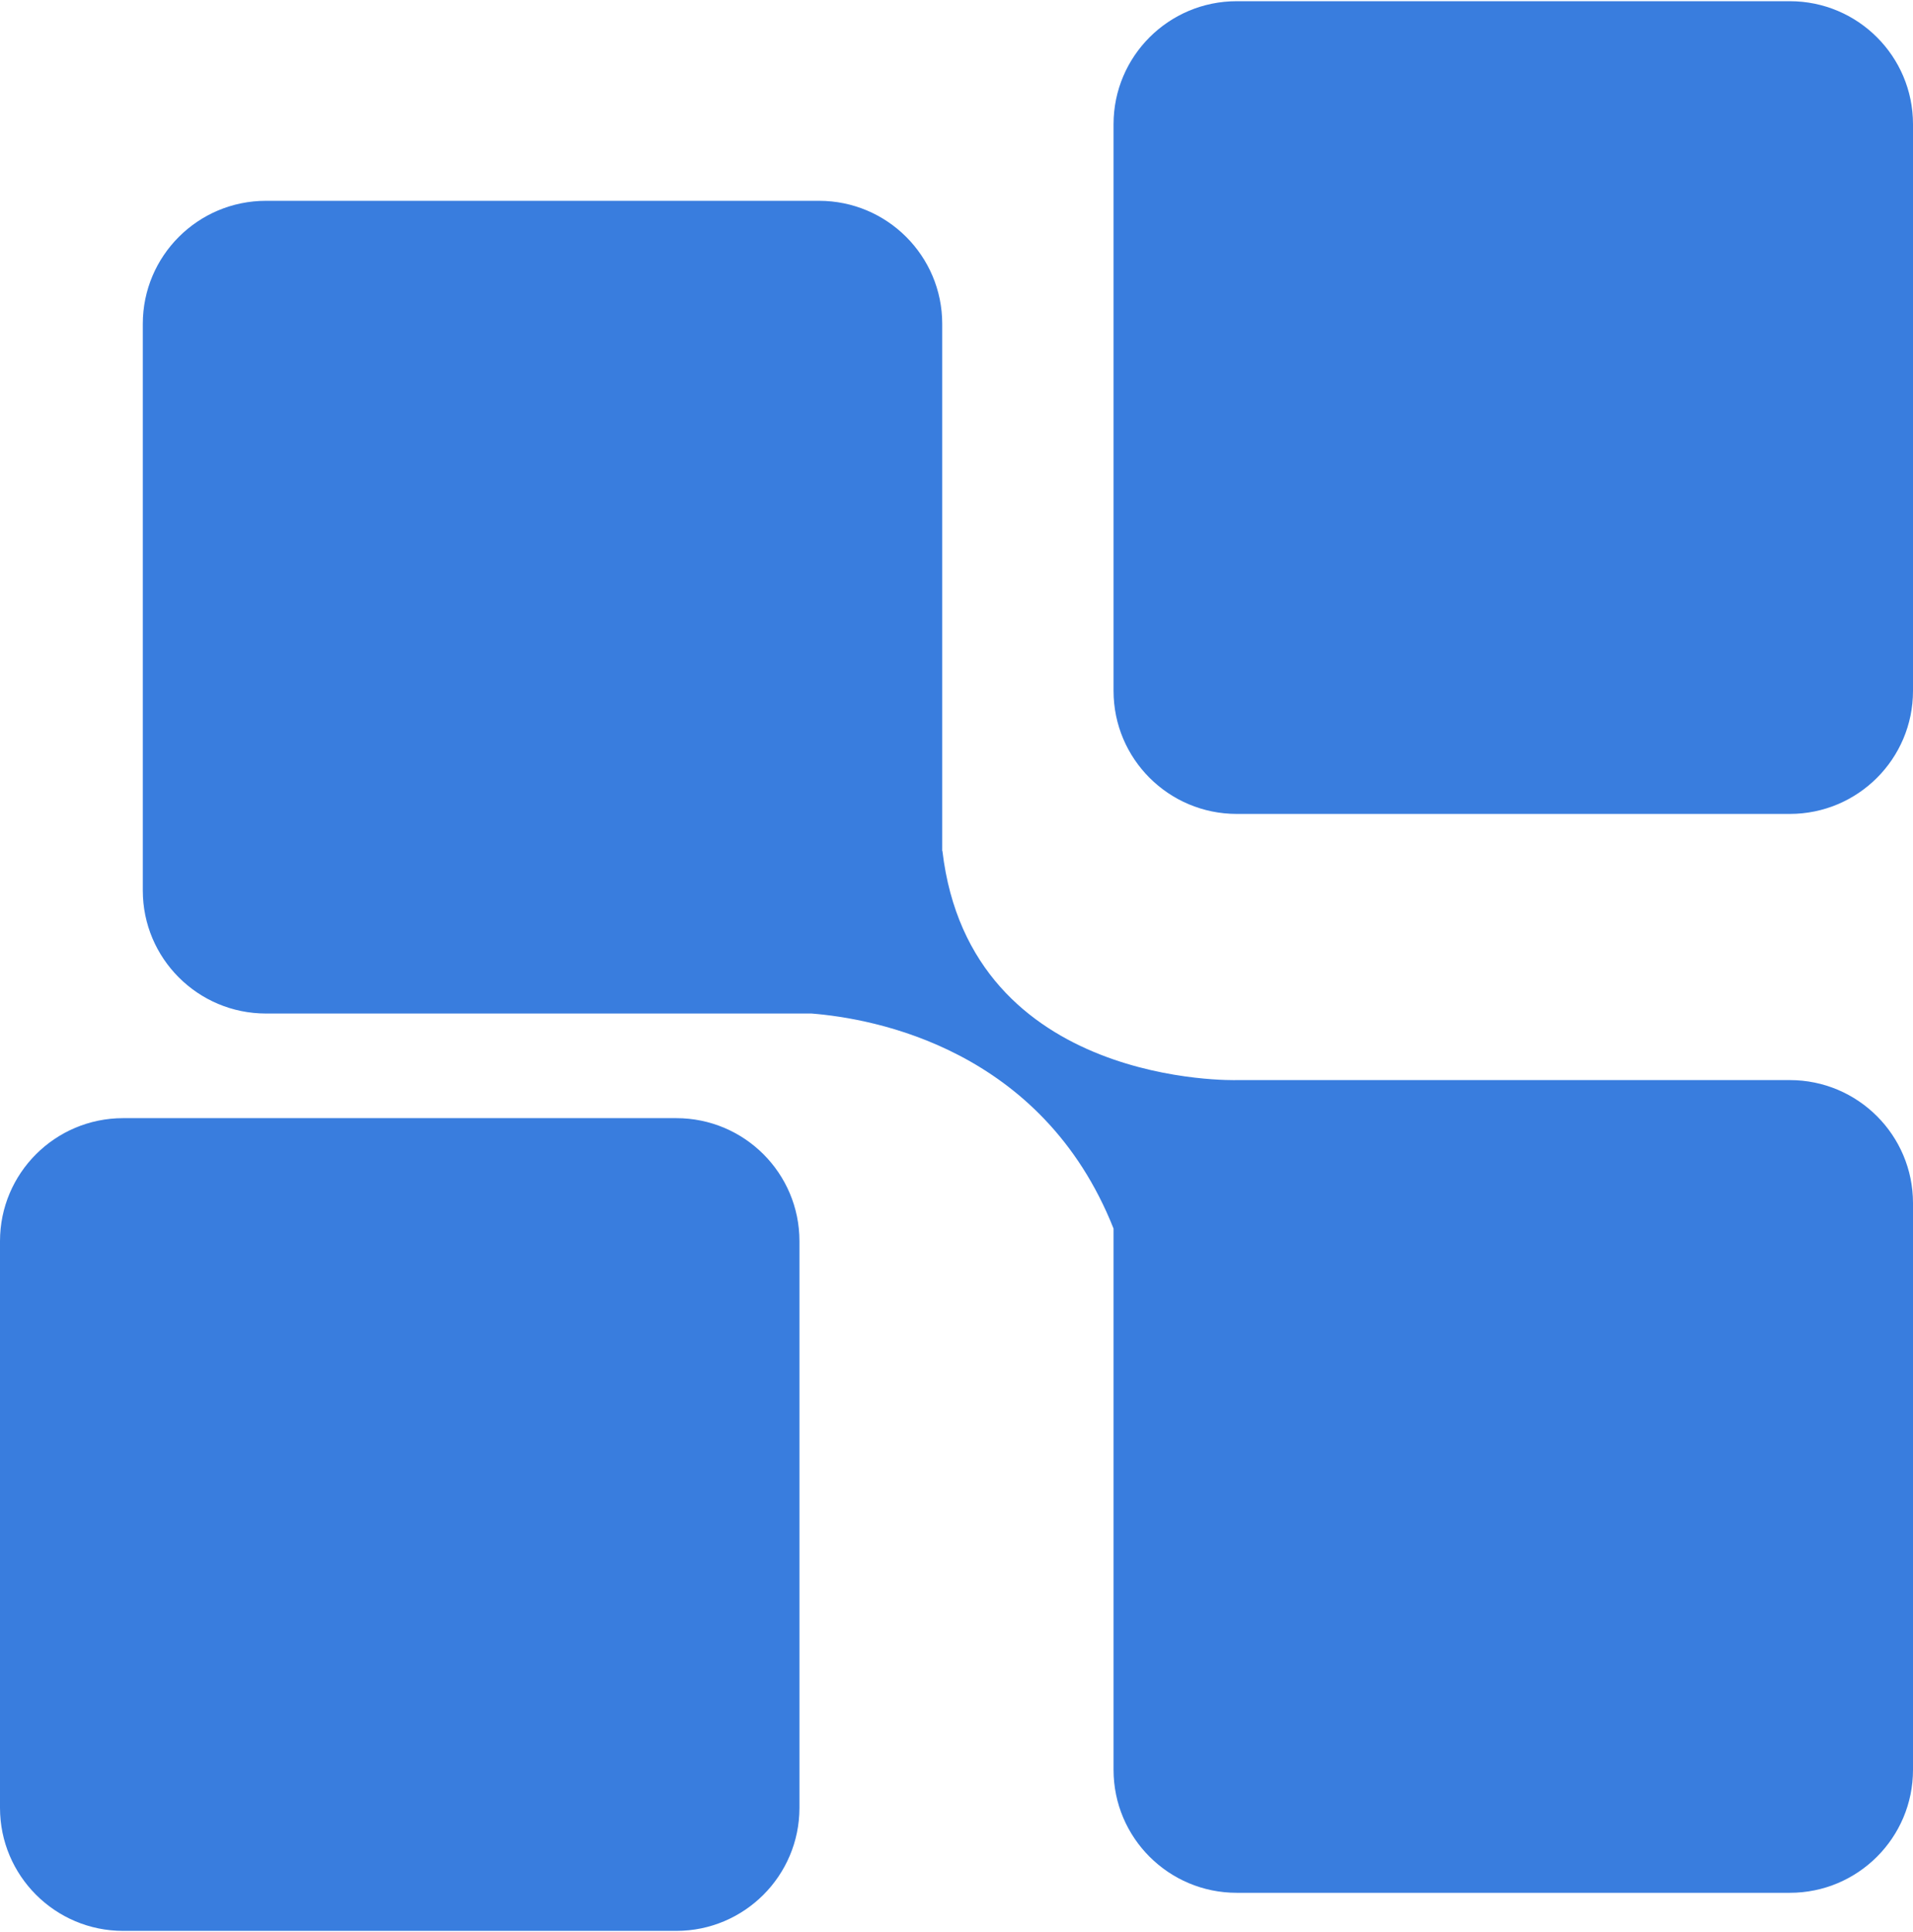
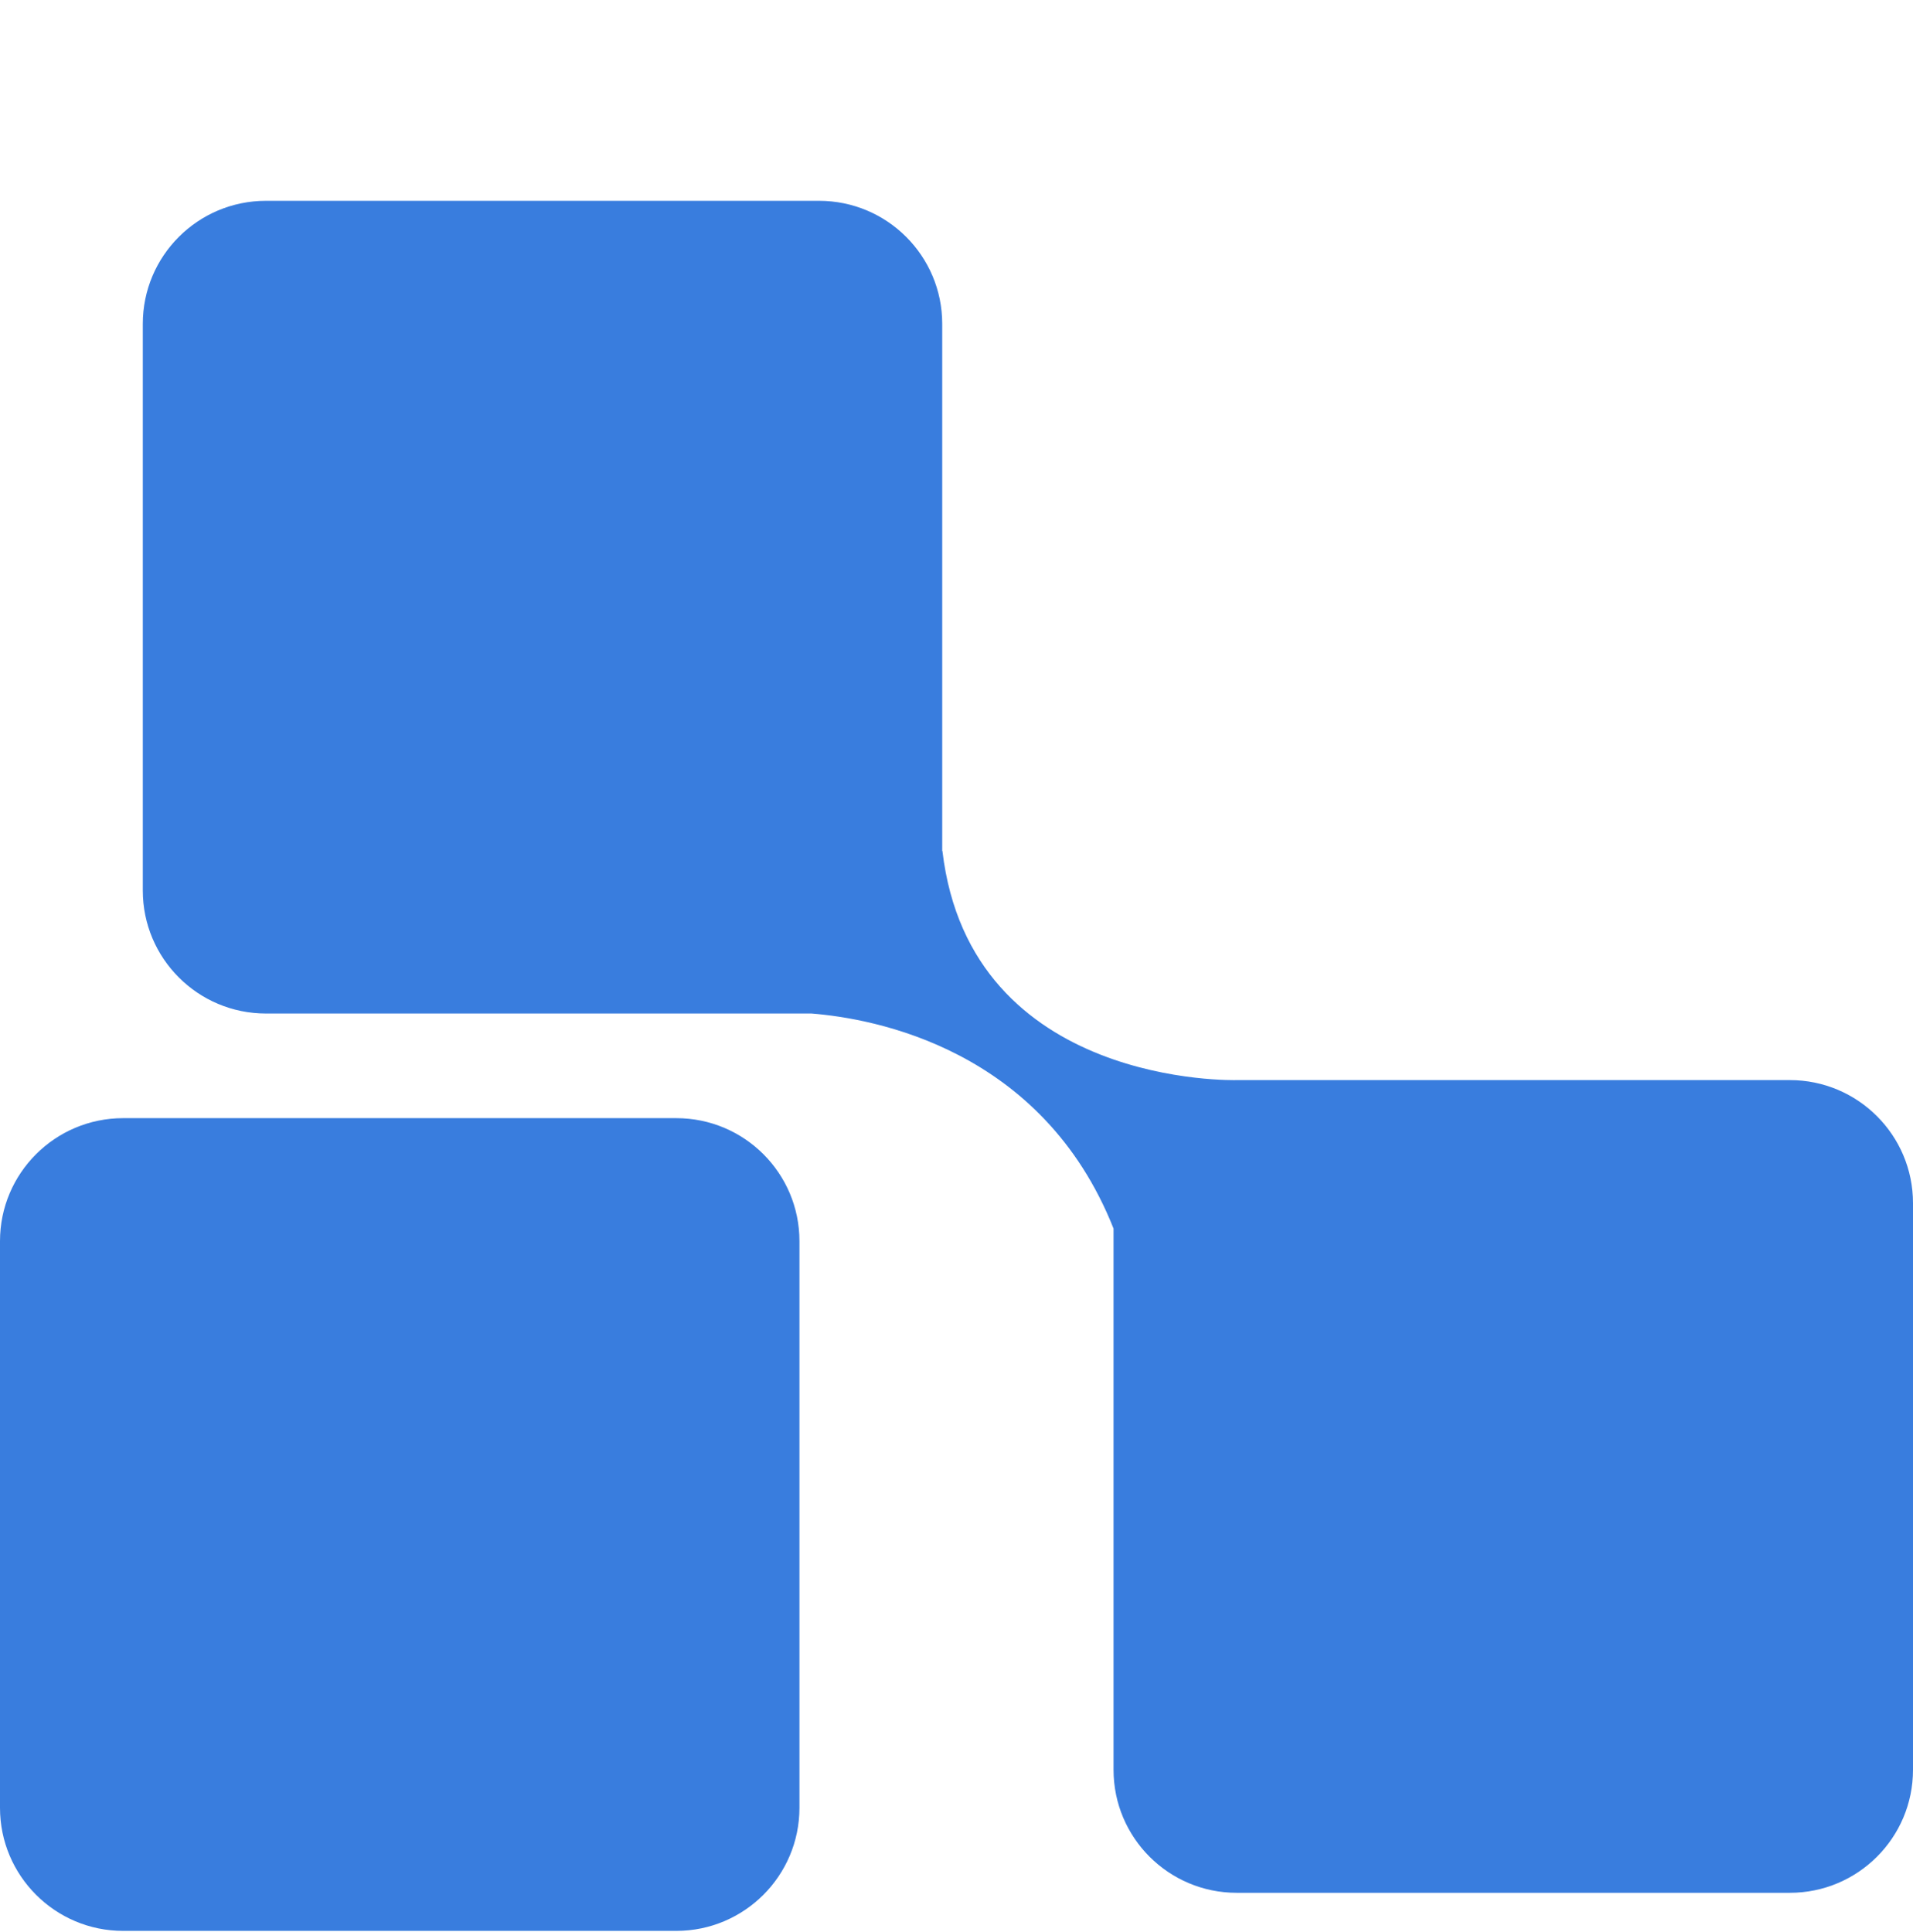
<svg xmlns="http://www.w3.org/2000/svg" width="792px" height="800px" viewBox="0 0 792 799" version="1.1">
  <g id="surface1">
-     <path style=" stroke:none;fill-rule:nonzero;fill:rgb(22.353%,49.02%,87.059%);fill-opacity:1;" d="M 741.012 0 L 512.012 0 C 483.848 0 461.02 22.801 461.02 50.922 L 461.02 285.551 C 461.02 313.691 483.848 336.492 512.012 336.492 L 741.012 336.492 C 769.172 336.492 792 313.691 792 285.551 L 792 50.922 C 792 22.801 769.16 0 741.012 0 Z M 741.012 0 " />
    <path style=" stroke:none;fill-rule:nonzero;fill:rgb(22.353%,49.02%,87.059%);fill-opacity:1;" d="M 741.012 446.699 L 512.012 446.699 C 512.012 446.699 401.699 450.02 390.168 351.805 L 390.09 351.871 L 390.09 133.586 C 390.09 105.457 367.262 82.645 339.102 82.645 L 110.102 82.645 C 81.949 82.645 59.121 105.457 59.121 133.586 L 59.121 368.207 C 59.121 396.324 81.949 419.137 110.102 419.137 L 335.988 419.137 C 361.84 421.191 431.492 433.695 461.02 508.184 L 461.02 732.262 C 461.02 760.402 483.848 783.191 512.012 783.191 L 741.012 783.191 C 769.172 783.191 792 760.402 792 732.262 L 792 497.645 C 792 469.504 769.16 446.699 741.012 446.699 Z M 741.012 446.699 " />
    <path style=" stroke:none;fill-rule:nonzero;fill:rgb(22.353%,49.02%,87.059%);fill-opacity:1;" d="M 279.988 462.457 L 50.988 462.457 C 22.84 462.457 0 485.25 0 513.387 L 0 748.008 C 0 776.125 22.84 798.961 50.988 798.961 L 279.988 798.961 C 308.152 798.961 330.98 776.125 330.98 748.008 L 330.98 513.387 C 330.98 485.238 308.152 462.457 279.988 462.457 Z M 279.988 462.457 " />
  </g>
</svg>